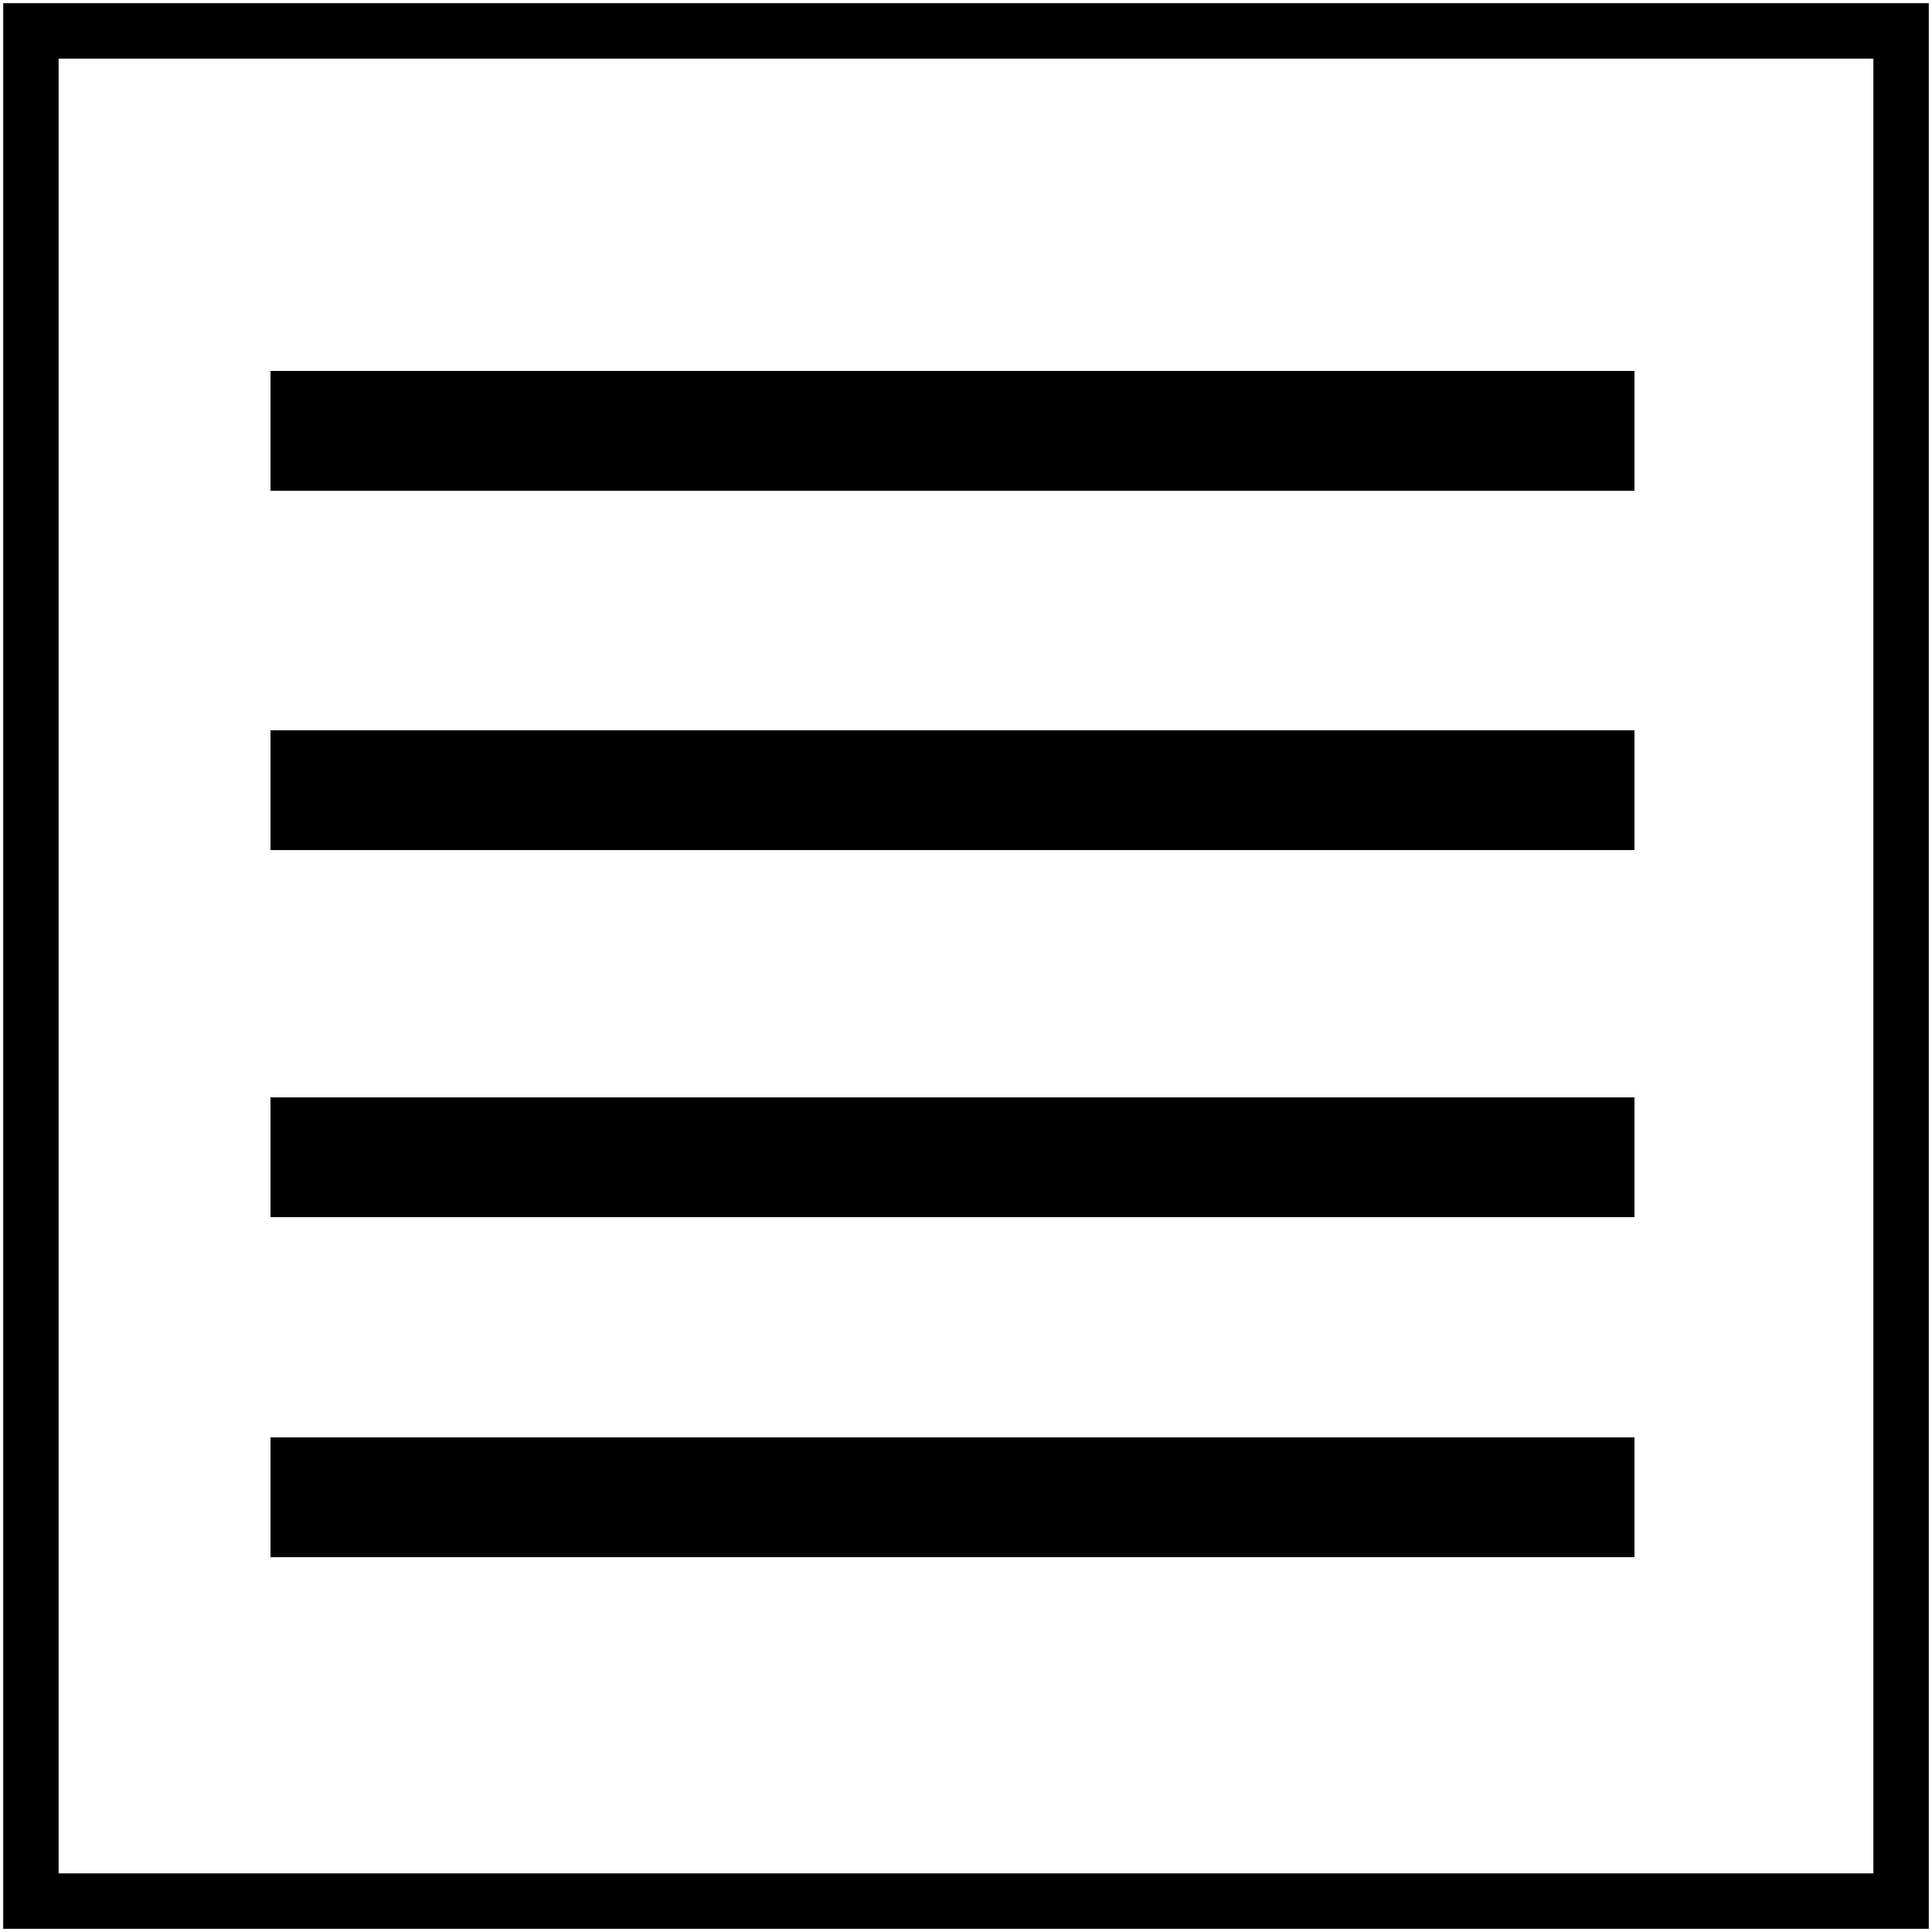
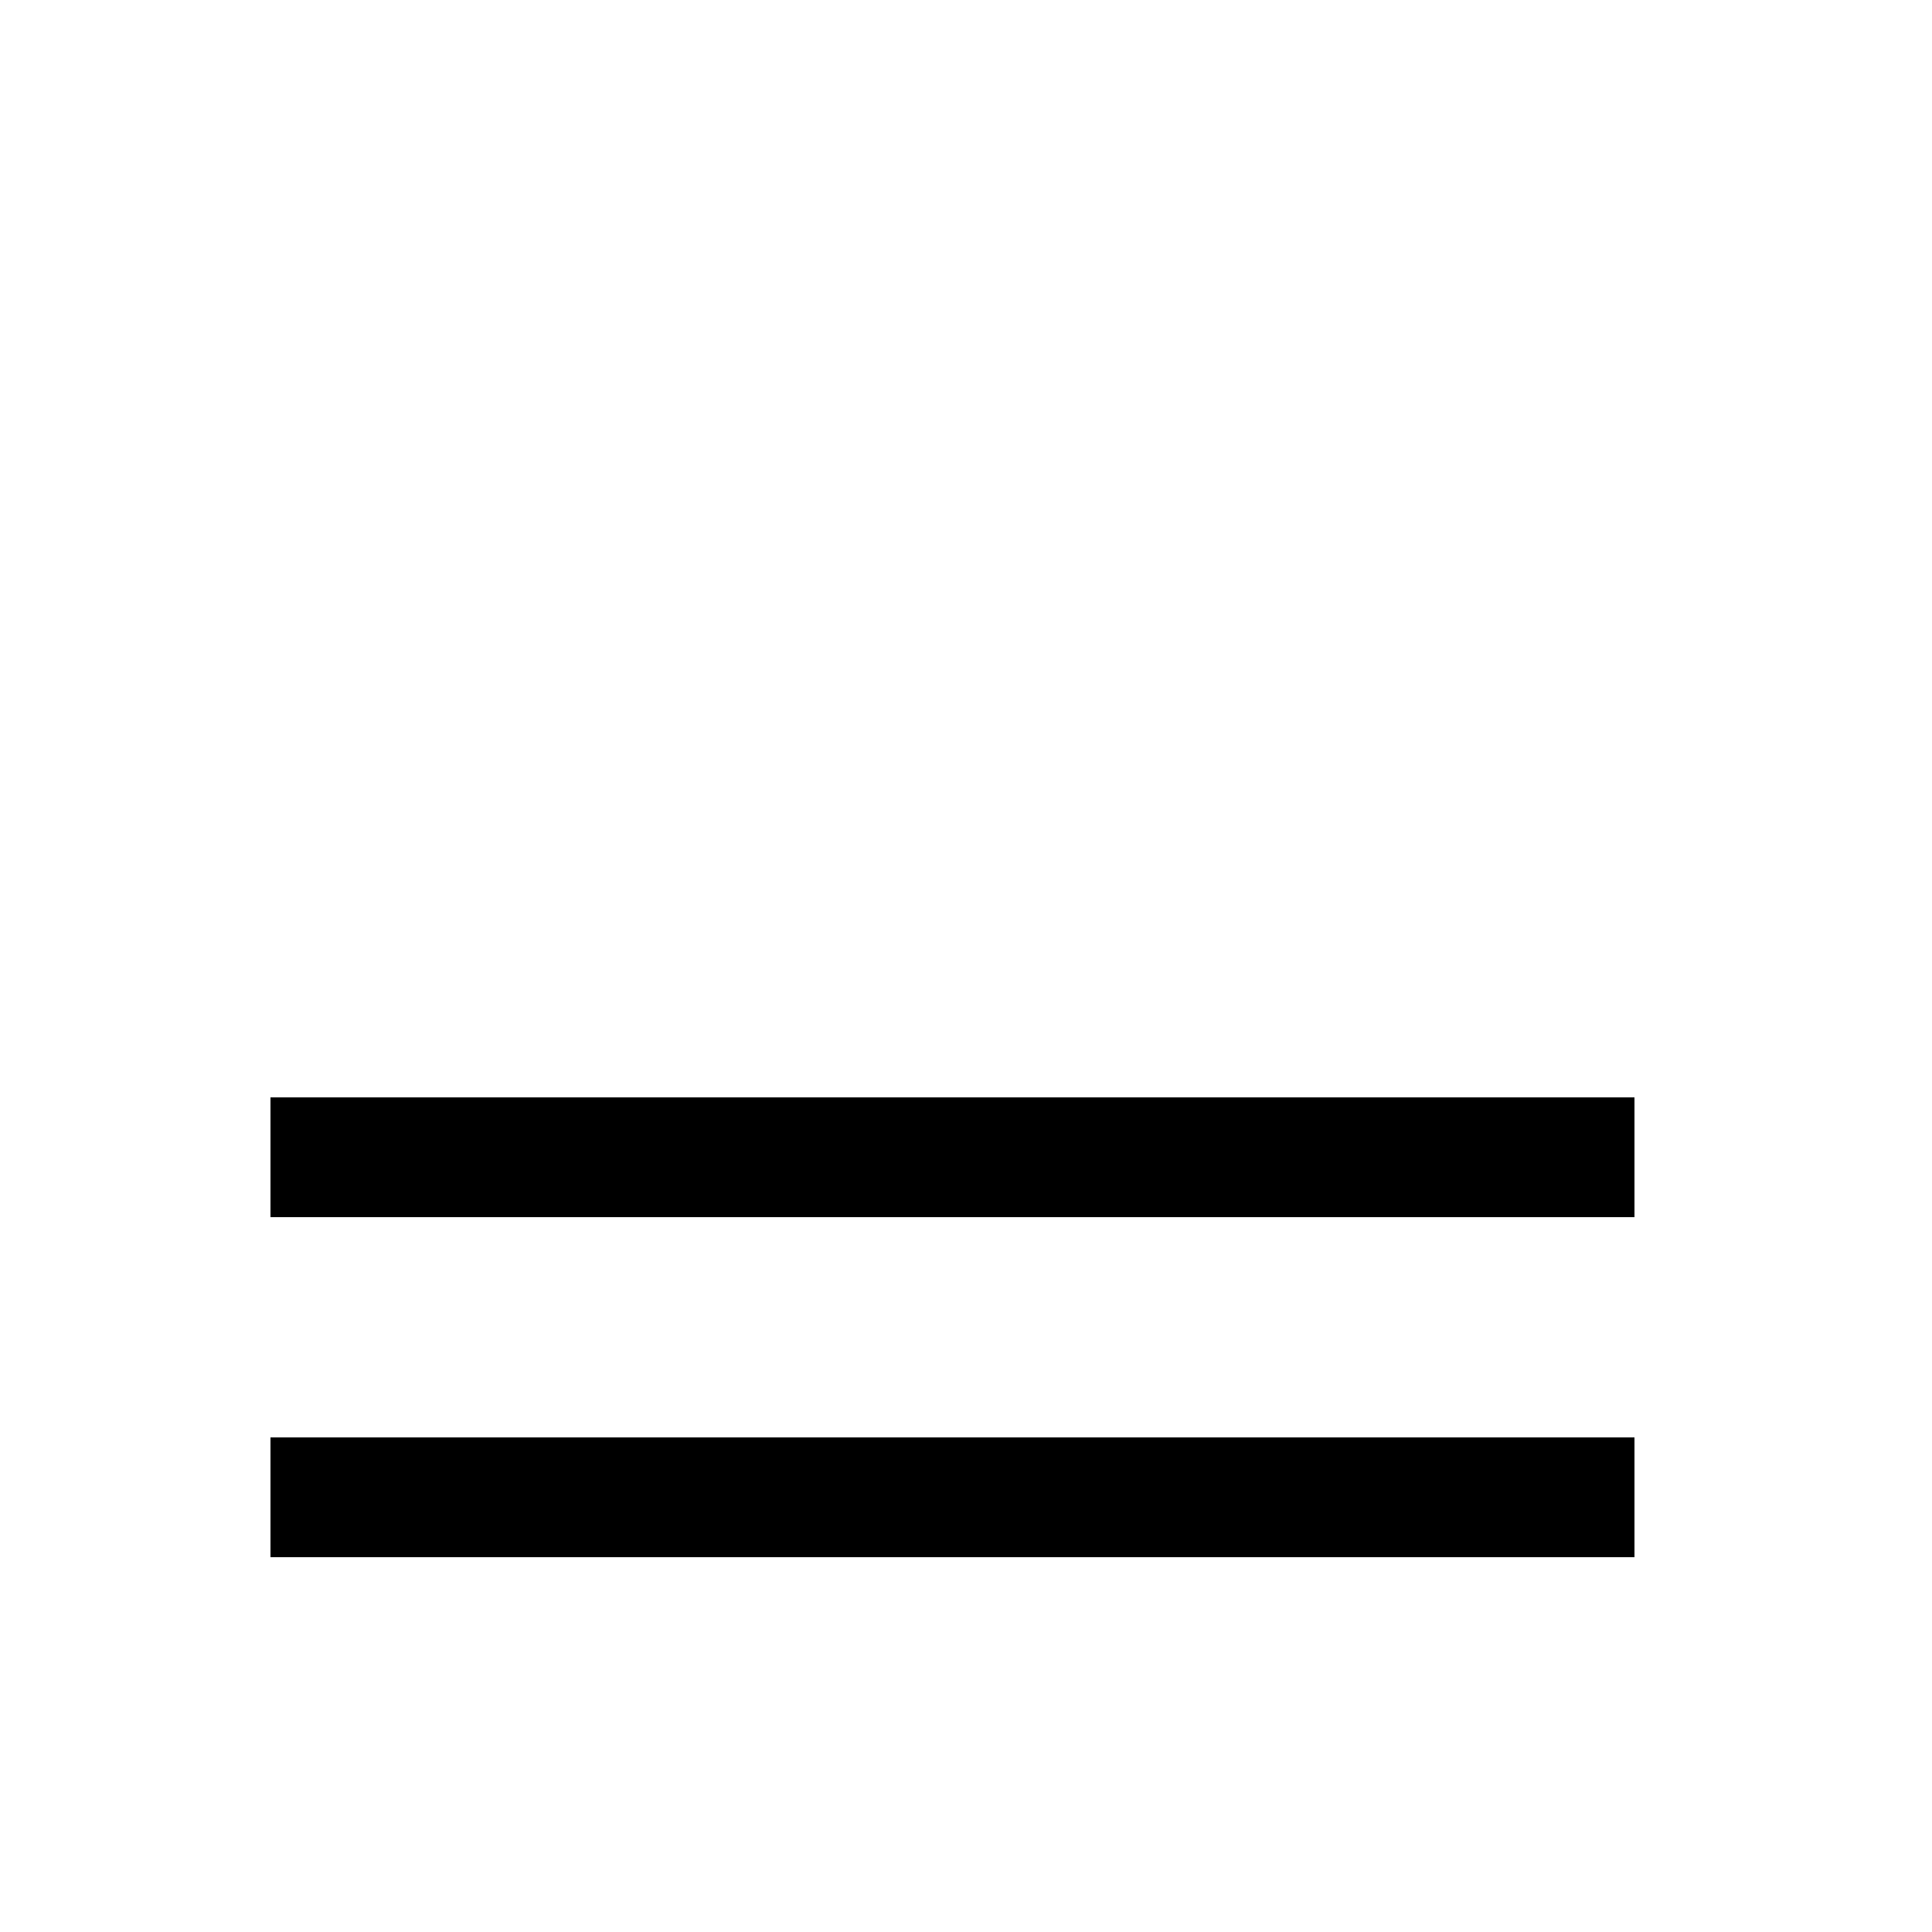
<svg xmlns="http://www.w3.org/2000/svg" xmlns:xlink="http://www.w3.org/1999/xlink" version="1.1" id="Ebene_1" x="0px" y="0px" viewBox="0 0 50 50" style="enable-background:new 0 0 50 50;" xml:space="preserve">
  <style type="text/css">
	.st0{clip-path:url(#SVGID_2_);fill:none;stroke:#000000;stroke-width:1.434;}
	.st1{fill:#000000;}
</style>
  <g>
    <g>
      <g>
        <defs>
-           <rect id="SVGID_1_" width="50" height="50" />
-         </defs>
+           </defs>
        <clipPath id="SVGID_2_">
          <use xlink:href="#SVGID_1_" style="overflow:visible;" />
        </clipPath>
-         <rect x="0.8" y="0.8" class="st0" width="48.4" height="48.4" />
      </g>
    </g>
  </g>
  <rect x="7" y="37.2" class="st1" width="35.3" height="3.1" />
  <rect x="7" y="28.4" class="st1" width="35.3" height="3.1" />
-   <rect x="7" y="18.9" class="st1" width="35.3" height="3.1" />
-   <rect x="7" y="9.6" class="st1" width="35.3" height="3.1" />
</svg>